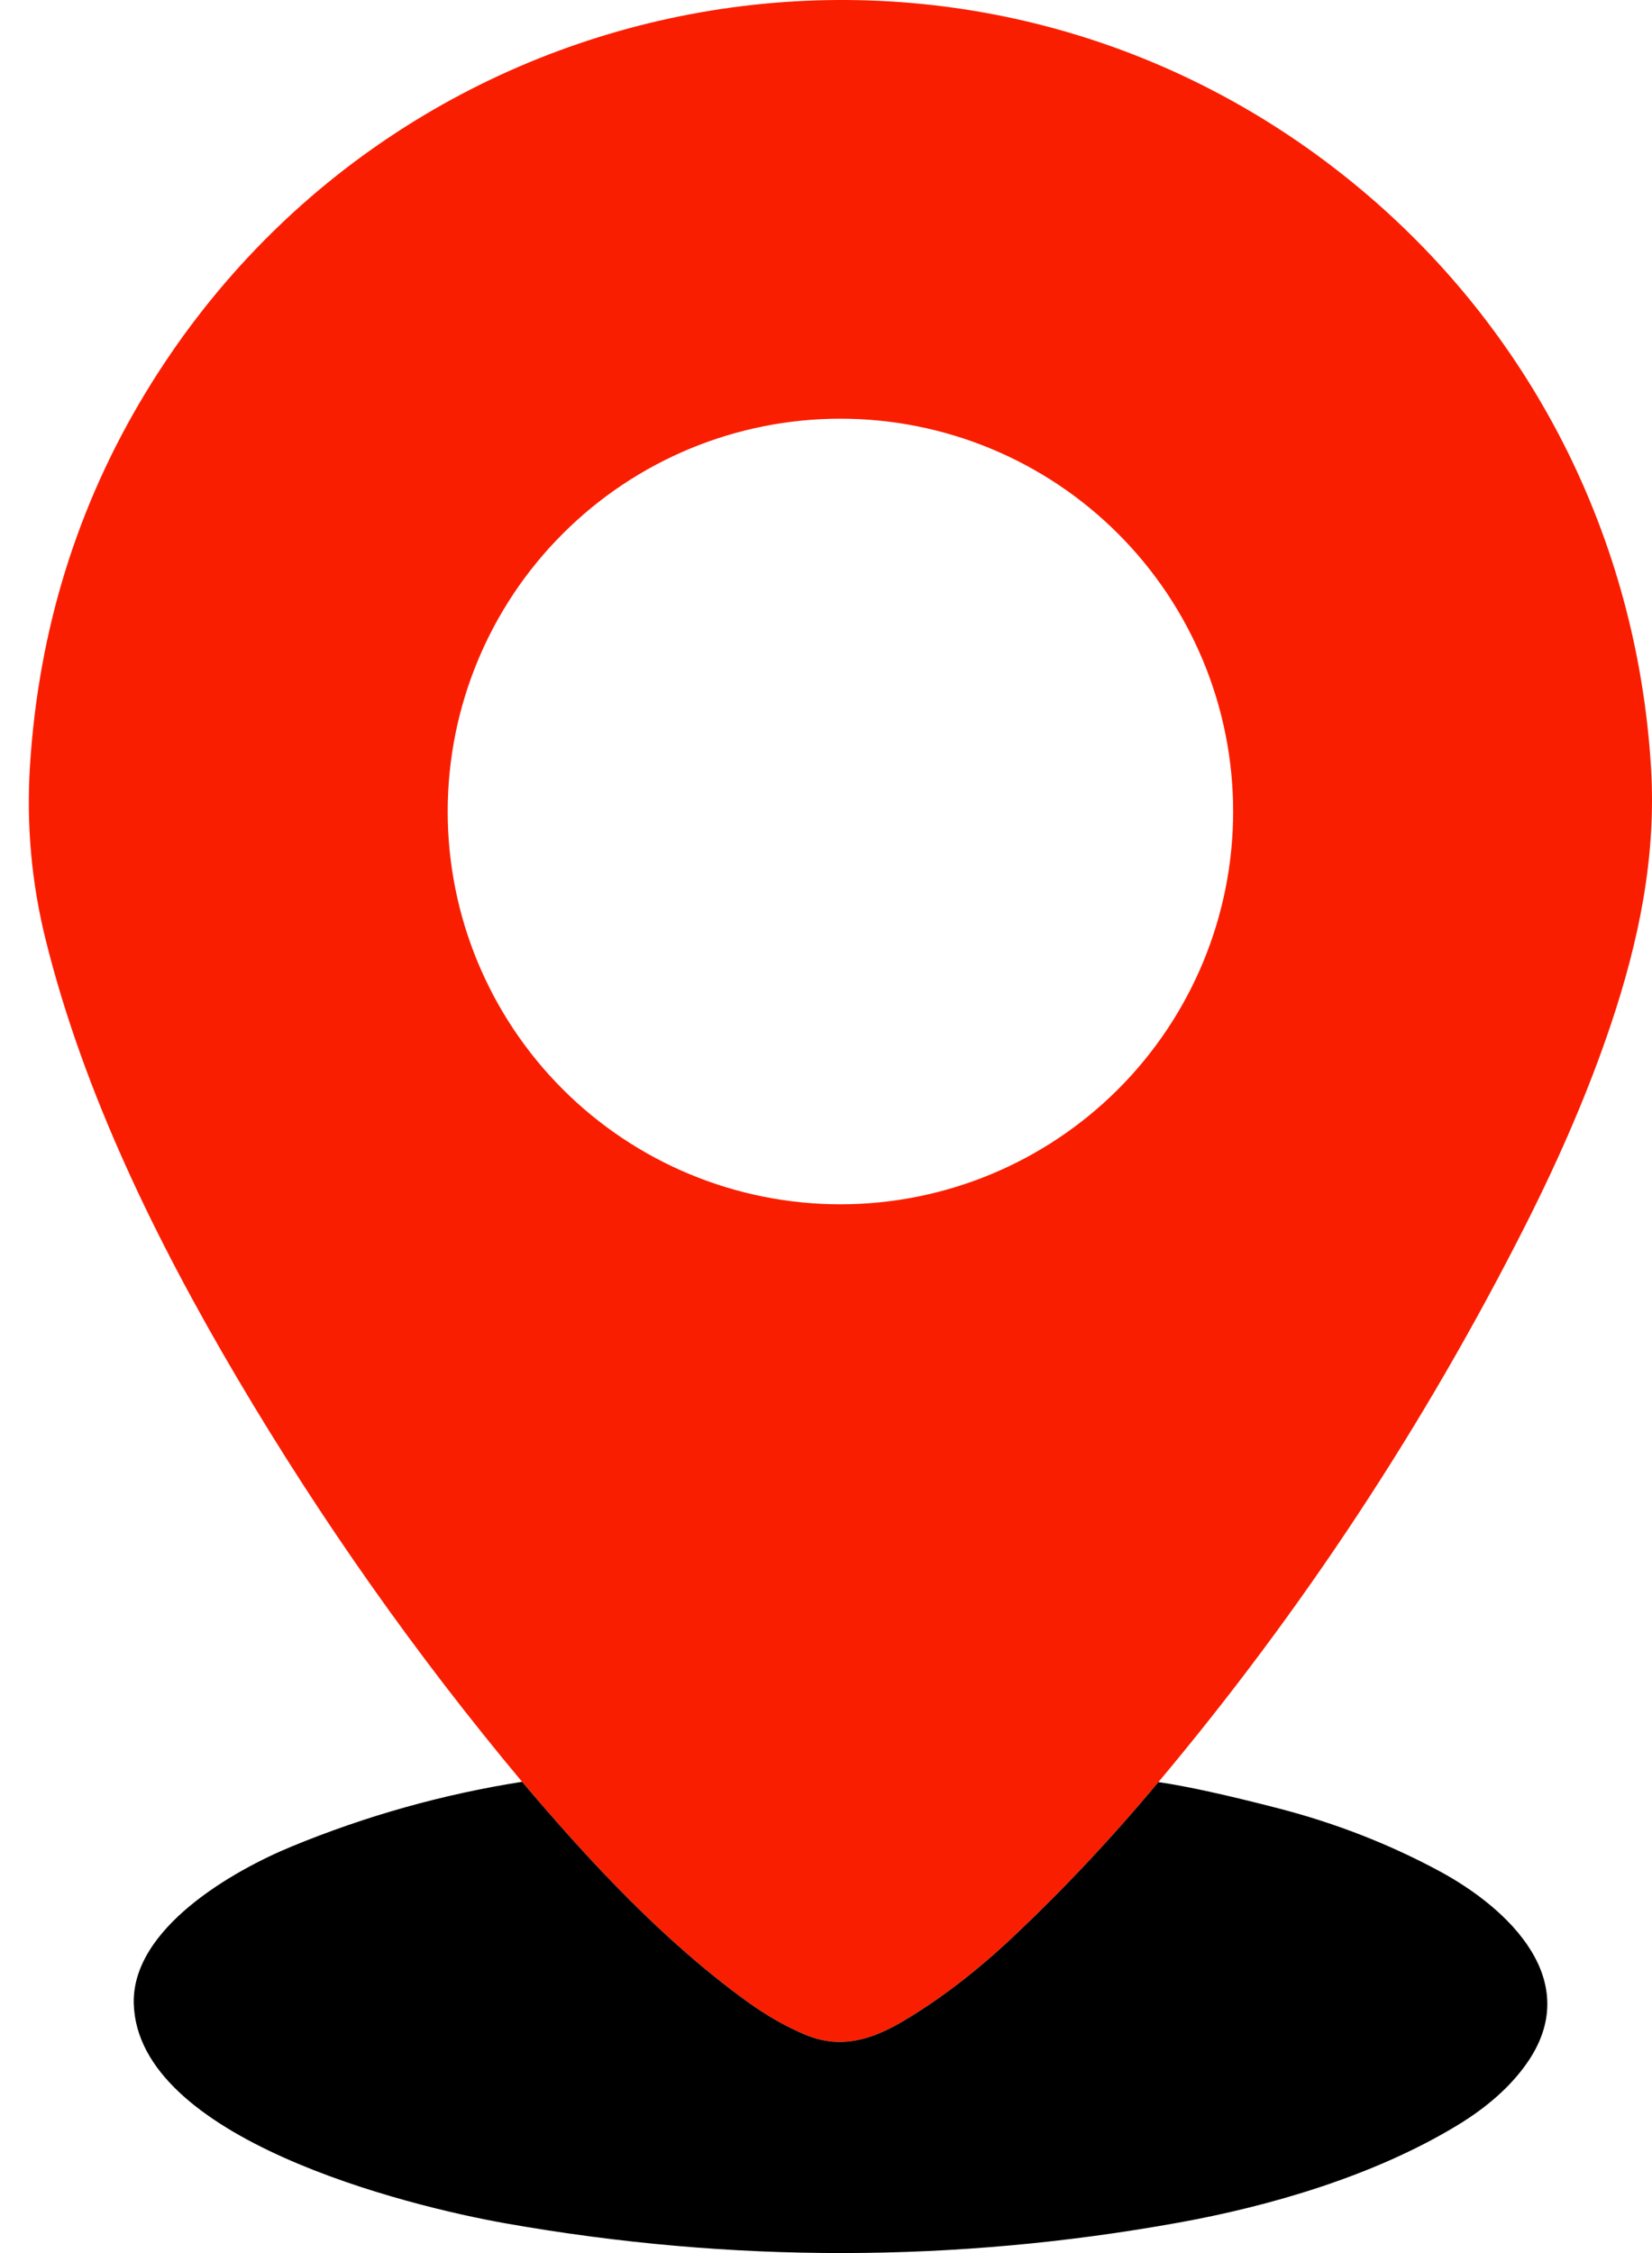
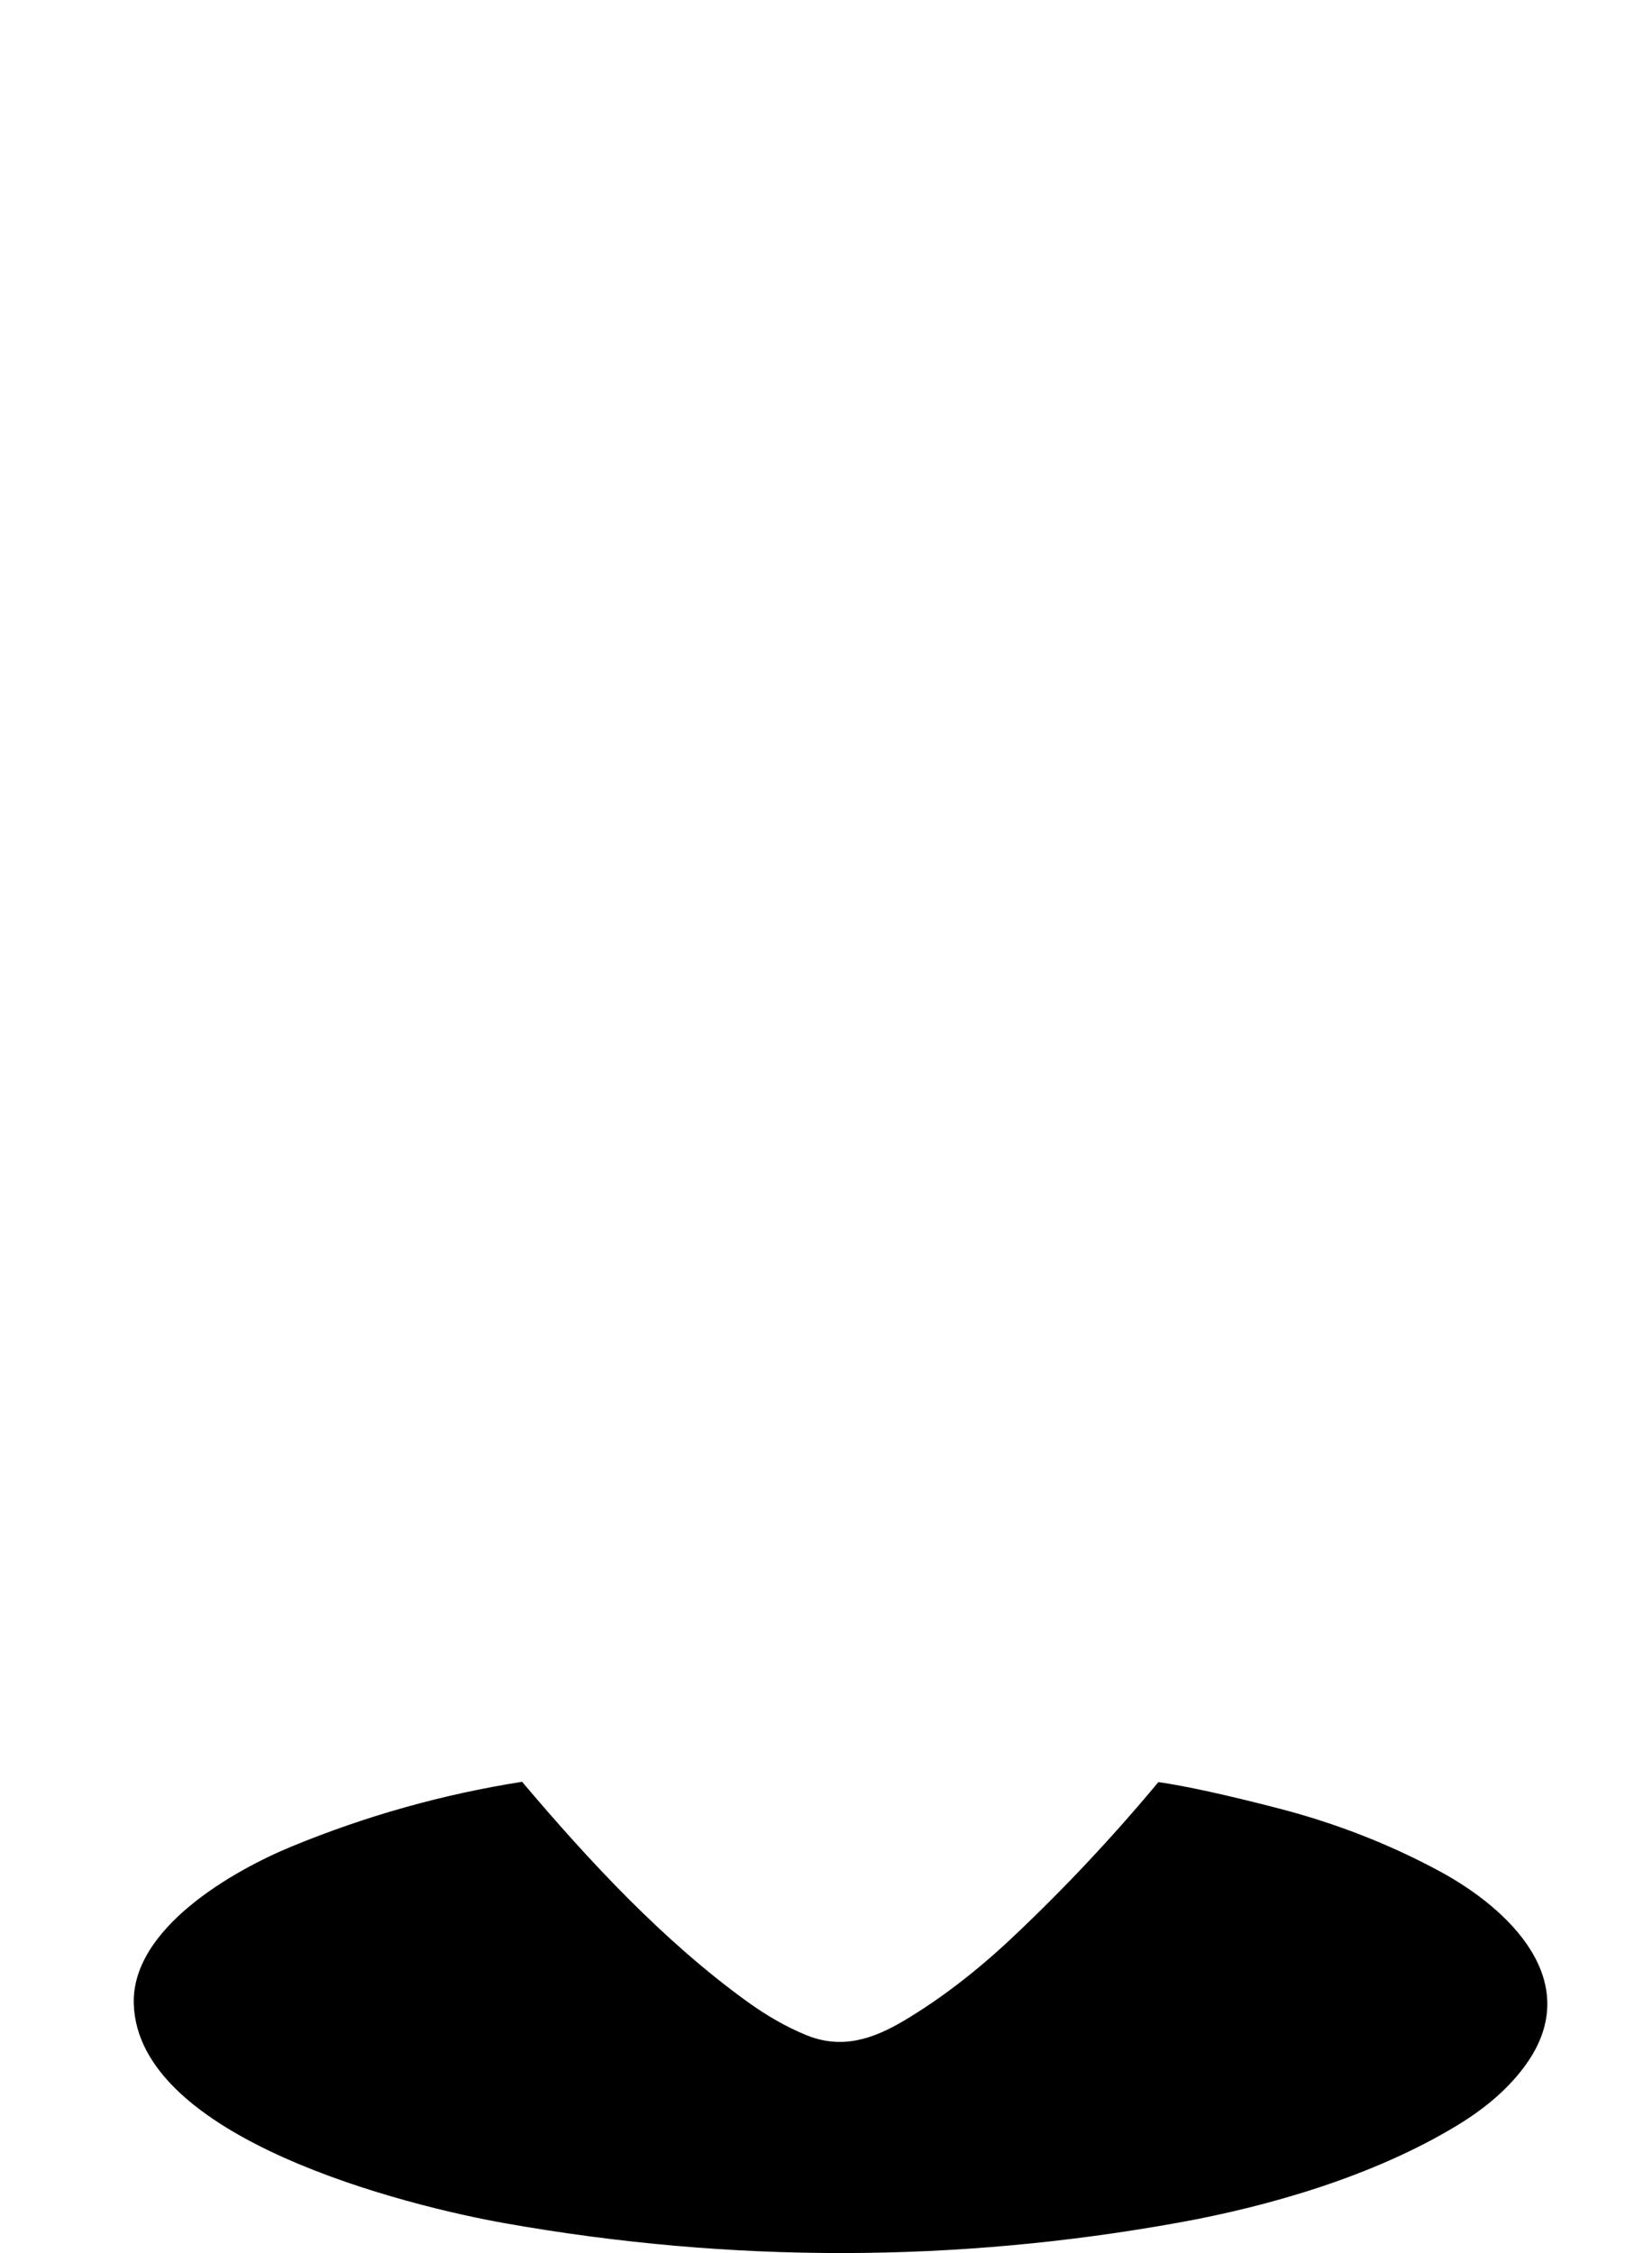
<svg xmlns="http://www.w3.org/2000/svg" width="44" height="60" viewBox="0 0 44 60" fill="none">
-   <path d="M30.853 47.458C29.613 48.947 28.3 50.342 26.915 51.642C25.985 52.514 25.042 53.236 24.085 53.806C23.246 54.307 22.417 54.581 21.474 54.196C20.953 53.982 20.431 53.687 19.91 53.31C17.689 51.708 15.715 49.59 13.905 47.45C11.093 44.086 8.564 40.502 6.316 36.697C4.176 33.072 2.228 29.11 1.214 25.018C0.837 23.5 0.699 21.954 0.799 20.378C1.03 16.771 2.056 13.465 3.876 10.461C10.681 -0.771 25.815 -3.469 36.035 4.869C40.766 8.728 43.601 14.319 43.974 20.441C44.118 22.799 43.655 25.046 42.902 27.29C42.34 28.963 41.585 30.739 40.635 32.617C37.937 37.955 34.676 42.902 30.853 47.458ZM32.844 21.61C32.844 18.836 31.742 16.175 29.78 14.214C27.819 12.252 25.158 11.15 22.384 11.15C19.61 11.15 16.949 12.252 14.988 14.214C13.026 16.175 11.924 18.836 11.924 21.61C11.924 24.385 13.026 27.045 14.988 29.007C16.949 30.968 19.61 32.071 22.384 32.071C25.158 32.071 27.819 30.968 29.78 29.007C31.742 27.045 32.844 24.385 32.844 21.61Z" fill="#FA1E00" />
  <path d="M13.905 47.45C15.715 49.59 17.69 51.708 19.91 53.31C20.432 53.687 20.953 53.982 21.474 54.196C22.417 54.581 23.246 54.307 24.086 53.806C25.042 53.236 25.985 52.514 26.916 51.642C28.301 50.342 29.613 48.947 30.853 47.458C31.602 47.566 32.669 47.8 34.056 48.159C35.577 48.553 37.007 49.111 38.345 49.833C40.183 50.826 42.227 52.76 40.646 54.974C40.214 55.58 39.6 56.123 38.805 56.604C36.593 57.945 33.822 58.752 31.377 59.192C25.446 60.262 19.485 60.269 13.496 59.214C10.803 58.741 3.66 56.951 3.563 53.357C3.509 51.349 6.208 49.815 7.772 49.171C9.748 48.357 11.792 47.783 13.905 47.45Z" fill="black" />
</svg>